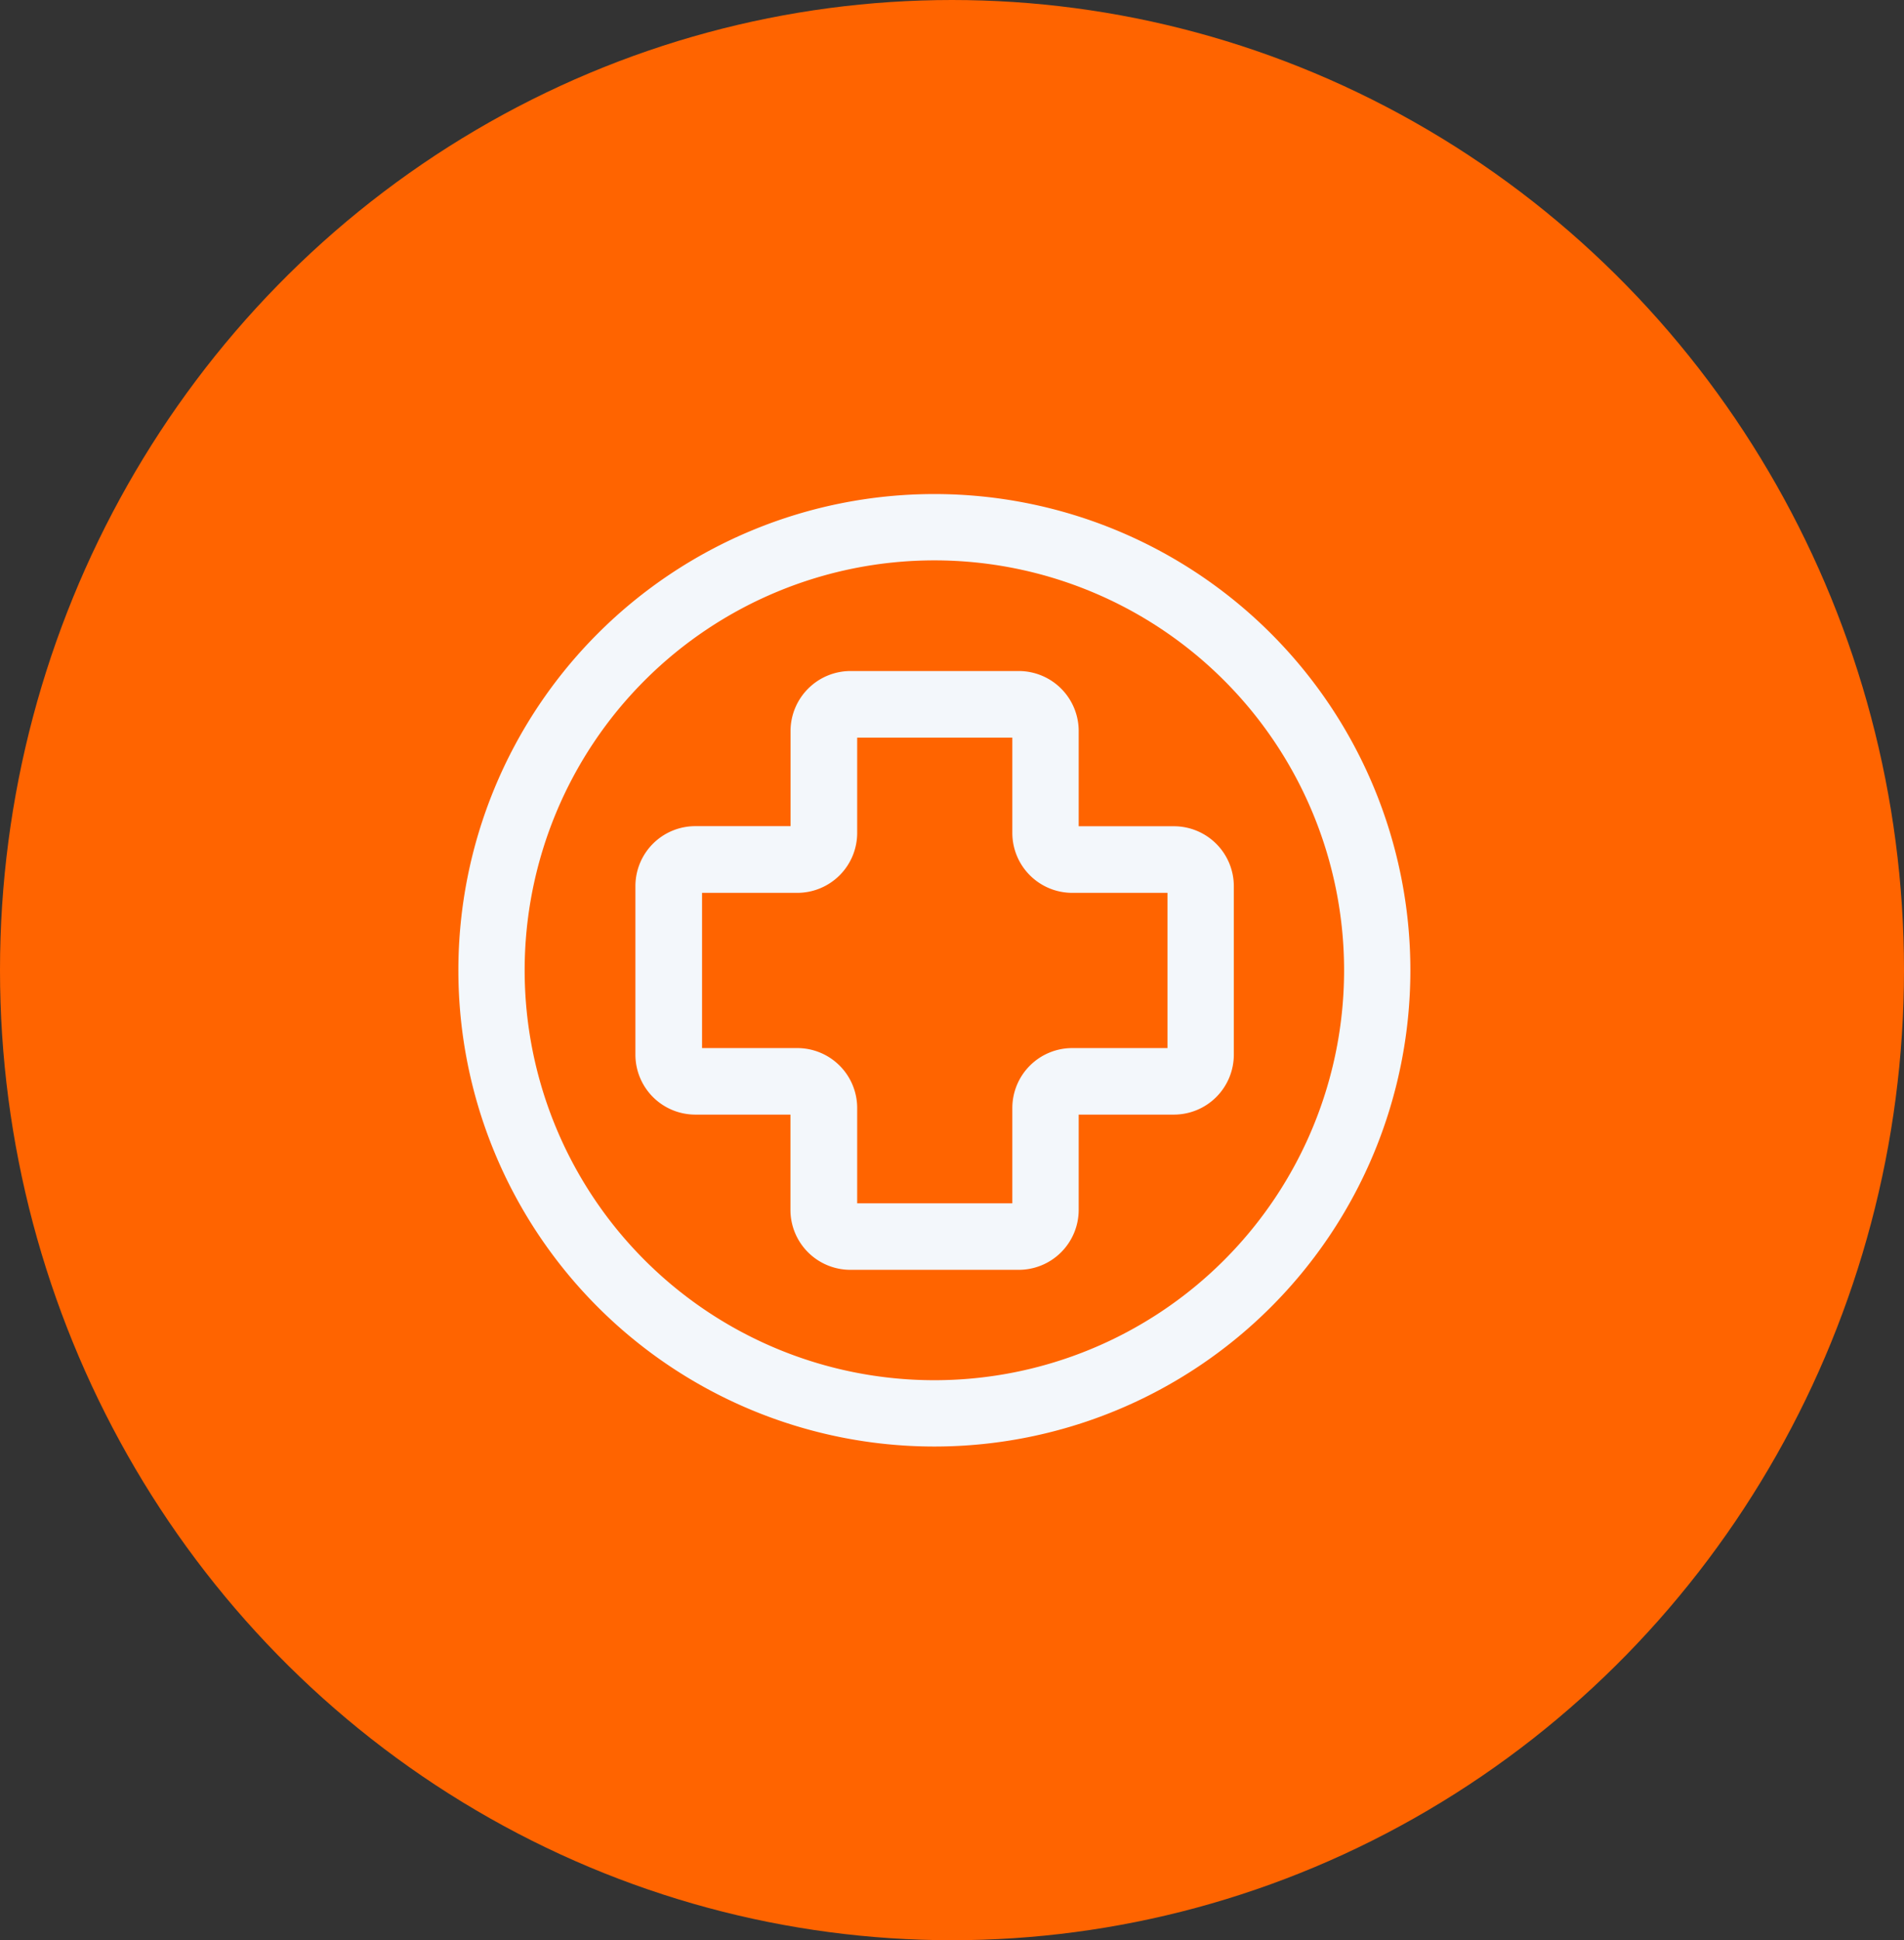
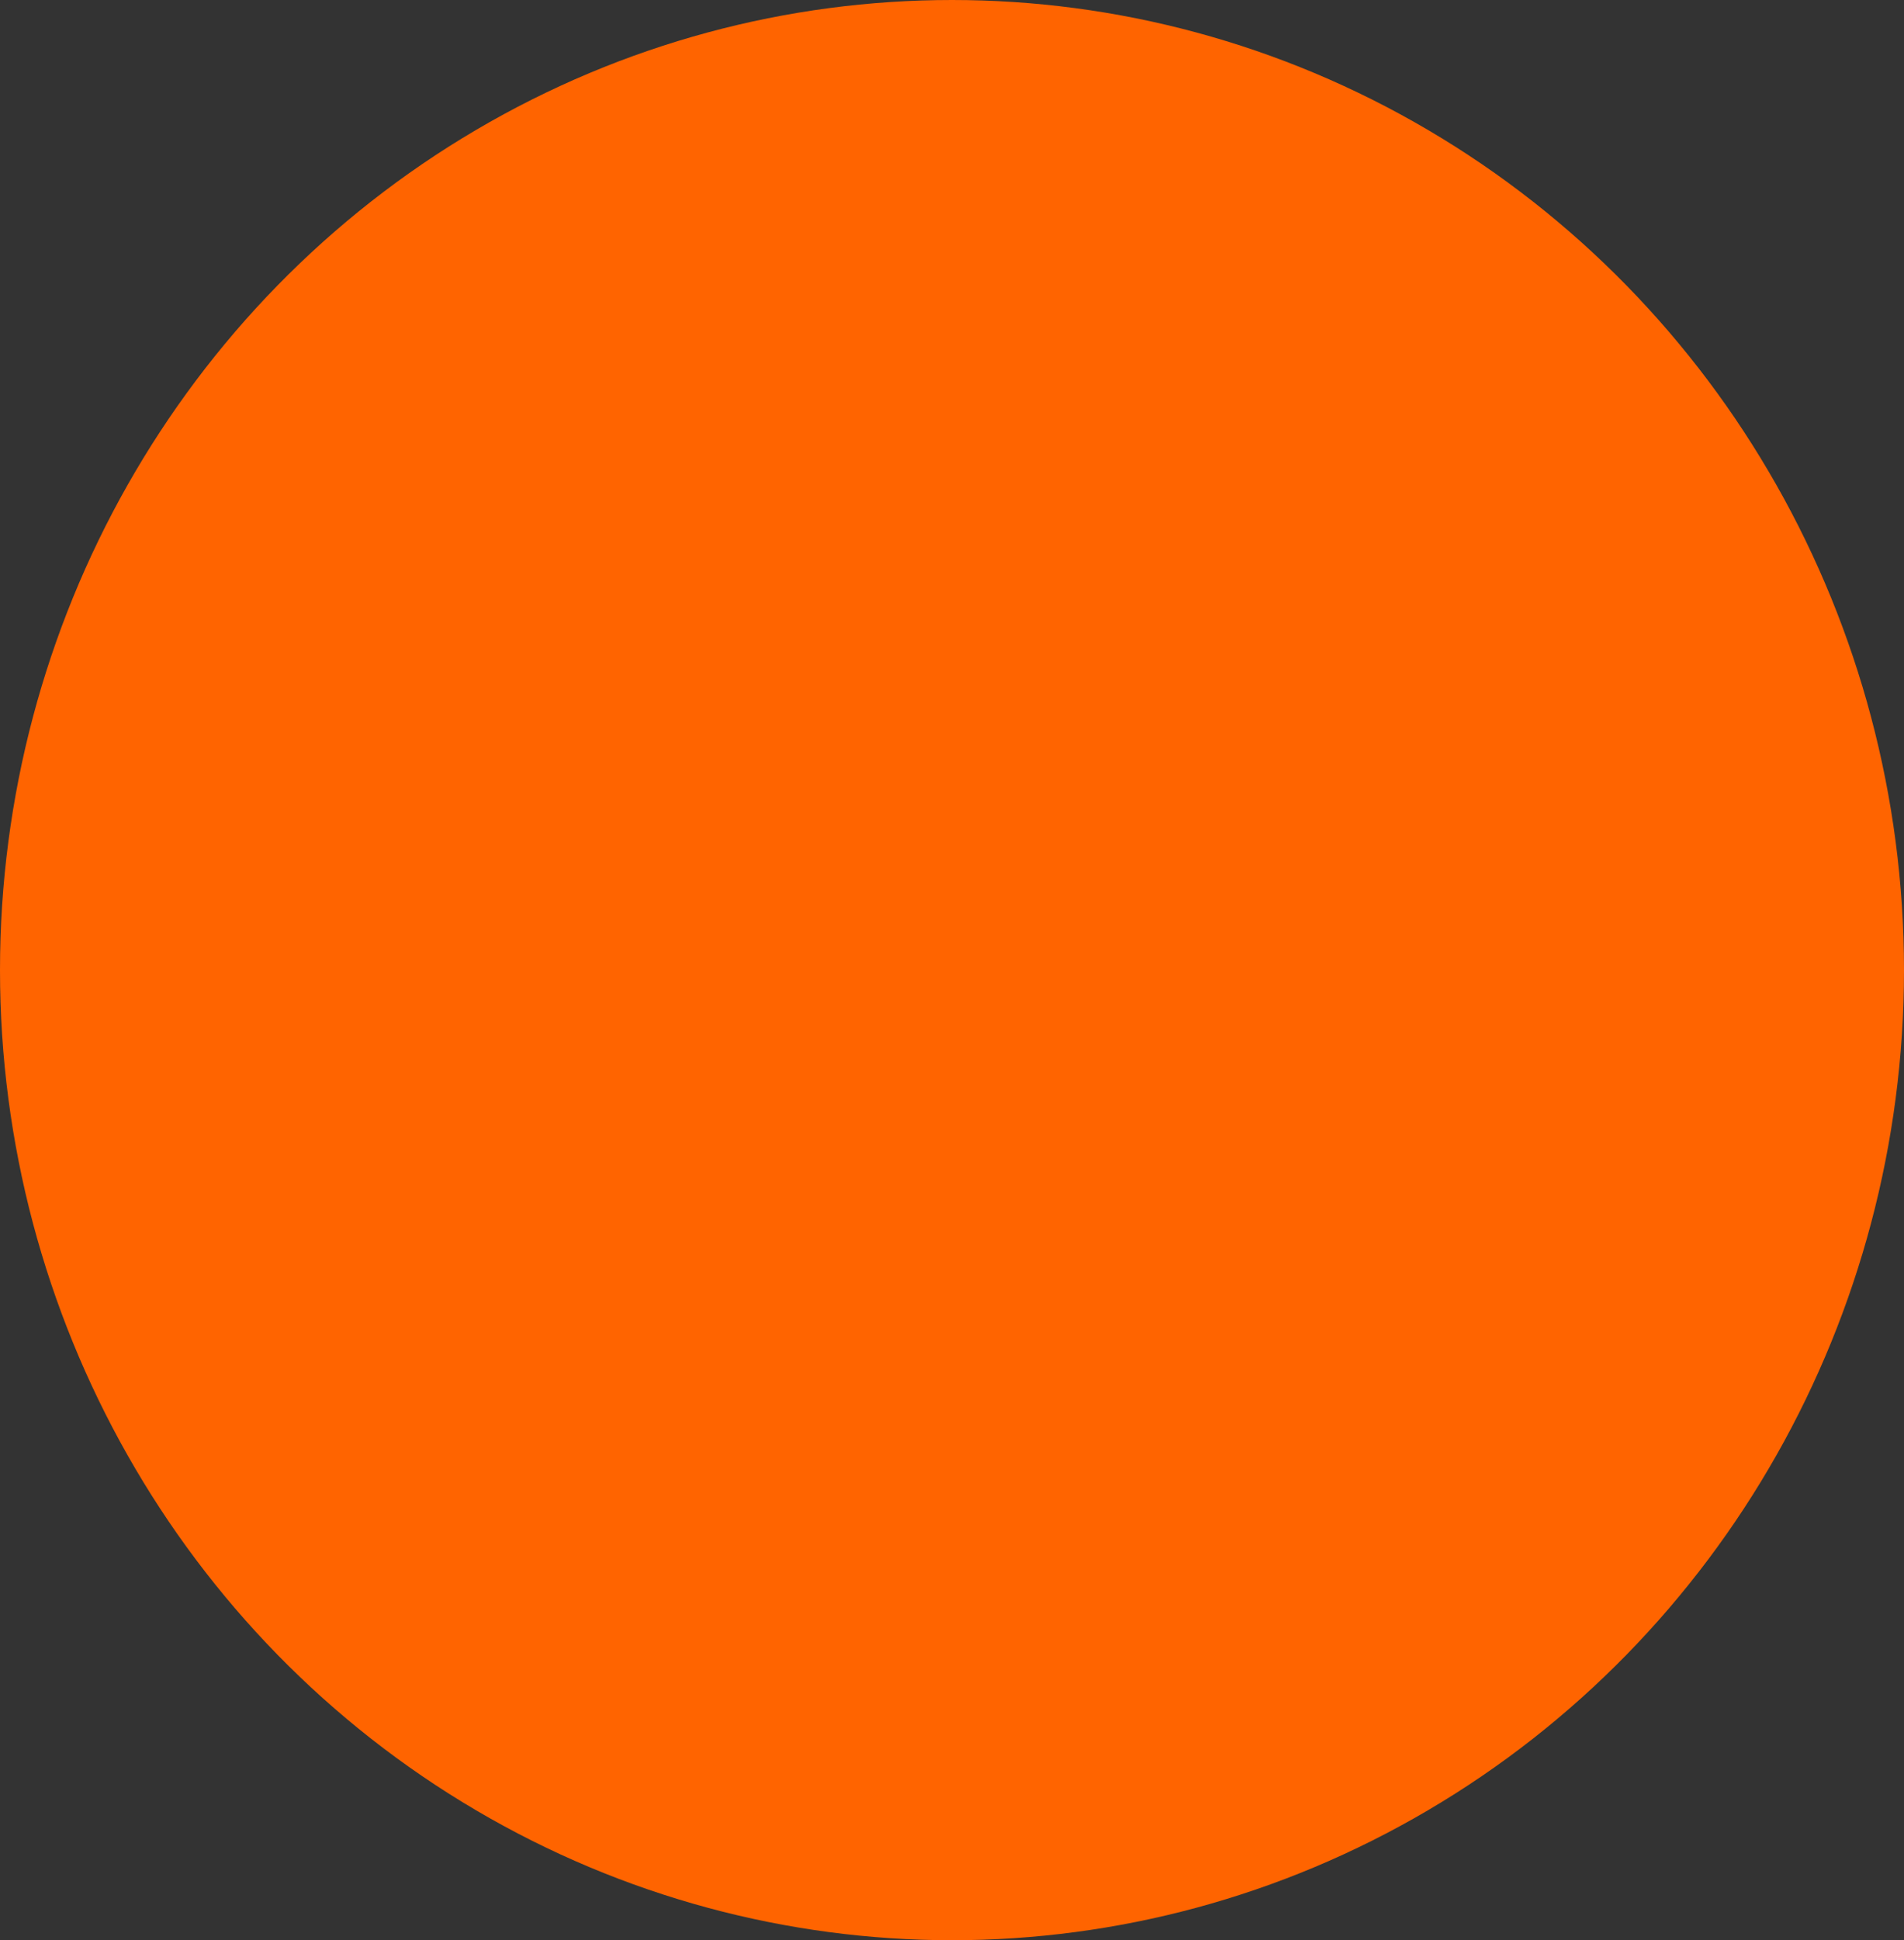
<svg xmlns="http://www.w3.org/2000/svg" width="54" height="55" viewBox="0 0 54 55">
  <rect x="0" y="0" width="54" height="55" fill="#333333" stroke="none" />
  <g id="Pharmacy" transform="translate(-869 -4641)">
    <ellipse id="Ellipse_33" data-name="Ellipse 33" cx="27" cy="27.5" rx="27" ry="27.5" transform="translate(869 4641)" fill="#ff6400" />
    <g id="pharmacy-1" transform="translate(880.011 4653.43)">
-       <path id="Path_213" data-name="Path 213" d="M13.3,8.48v2.7a1.7,1.7,0,0,1-1.7,1.7H8.9v4.4h2.7a1.7,1.7,0,0,1,1.7,1.7v2.7h4.4v-2.7a1.7,1.7,0,0,1,1.7-1.7h2.7v-4.4h-2.7a1.7,1.7,0,0,1-1.7-1.7V8.48ZM11.908,7.092a1.7,1.7,0,0,1,1.2-.5h4.774a1.7,1.7,0,0,1,1.7,1.7v2.7h2.7a1.7,1.7,0,0,1,1.7,1.7v4.774a1.7,1.7,0,0,1-1.7,1.7h-2.7v2.7a1.7,1.7,0,0,1-1.7,1.7H13.107a1.7,1.7,0,0,1-1.7-1.7v-2.7H8.71a1.7,1.7,0,0,1-1.7-1.7V12.689a1.7,1.7,0,0,1,1.7-1.7h2.7v-2.7A1.7,1.7,0,0,1,11.908,7.092Z" fill="#f3f7fb" fill-rule="evenodd" />
-       <path id="Path_214" data-name="Path 214" d="M1.989,15.075a13.5,13.5,0,1,1,13.5,13.5A13.5,13.5,0,0,1,1.989,15.075Zm13.5-11.62a11.62,11.62,0,1,0,11.62,11.62A11.62,11.62,0,0,0,15.494,3.455Z" fill="#f3f7fb" fill-rule="evenodd" />
-     </g>
+       </g>
  </g>
</svg>